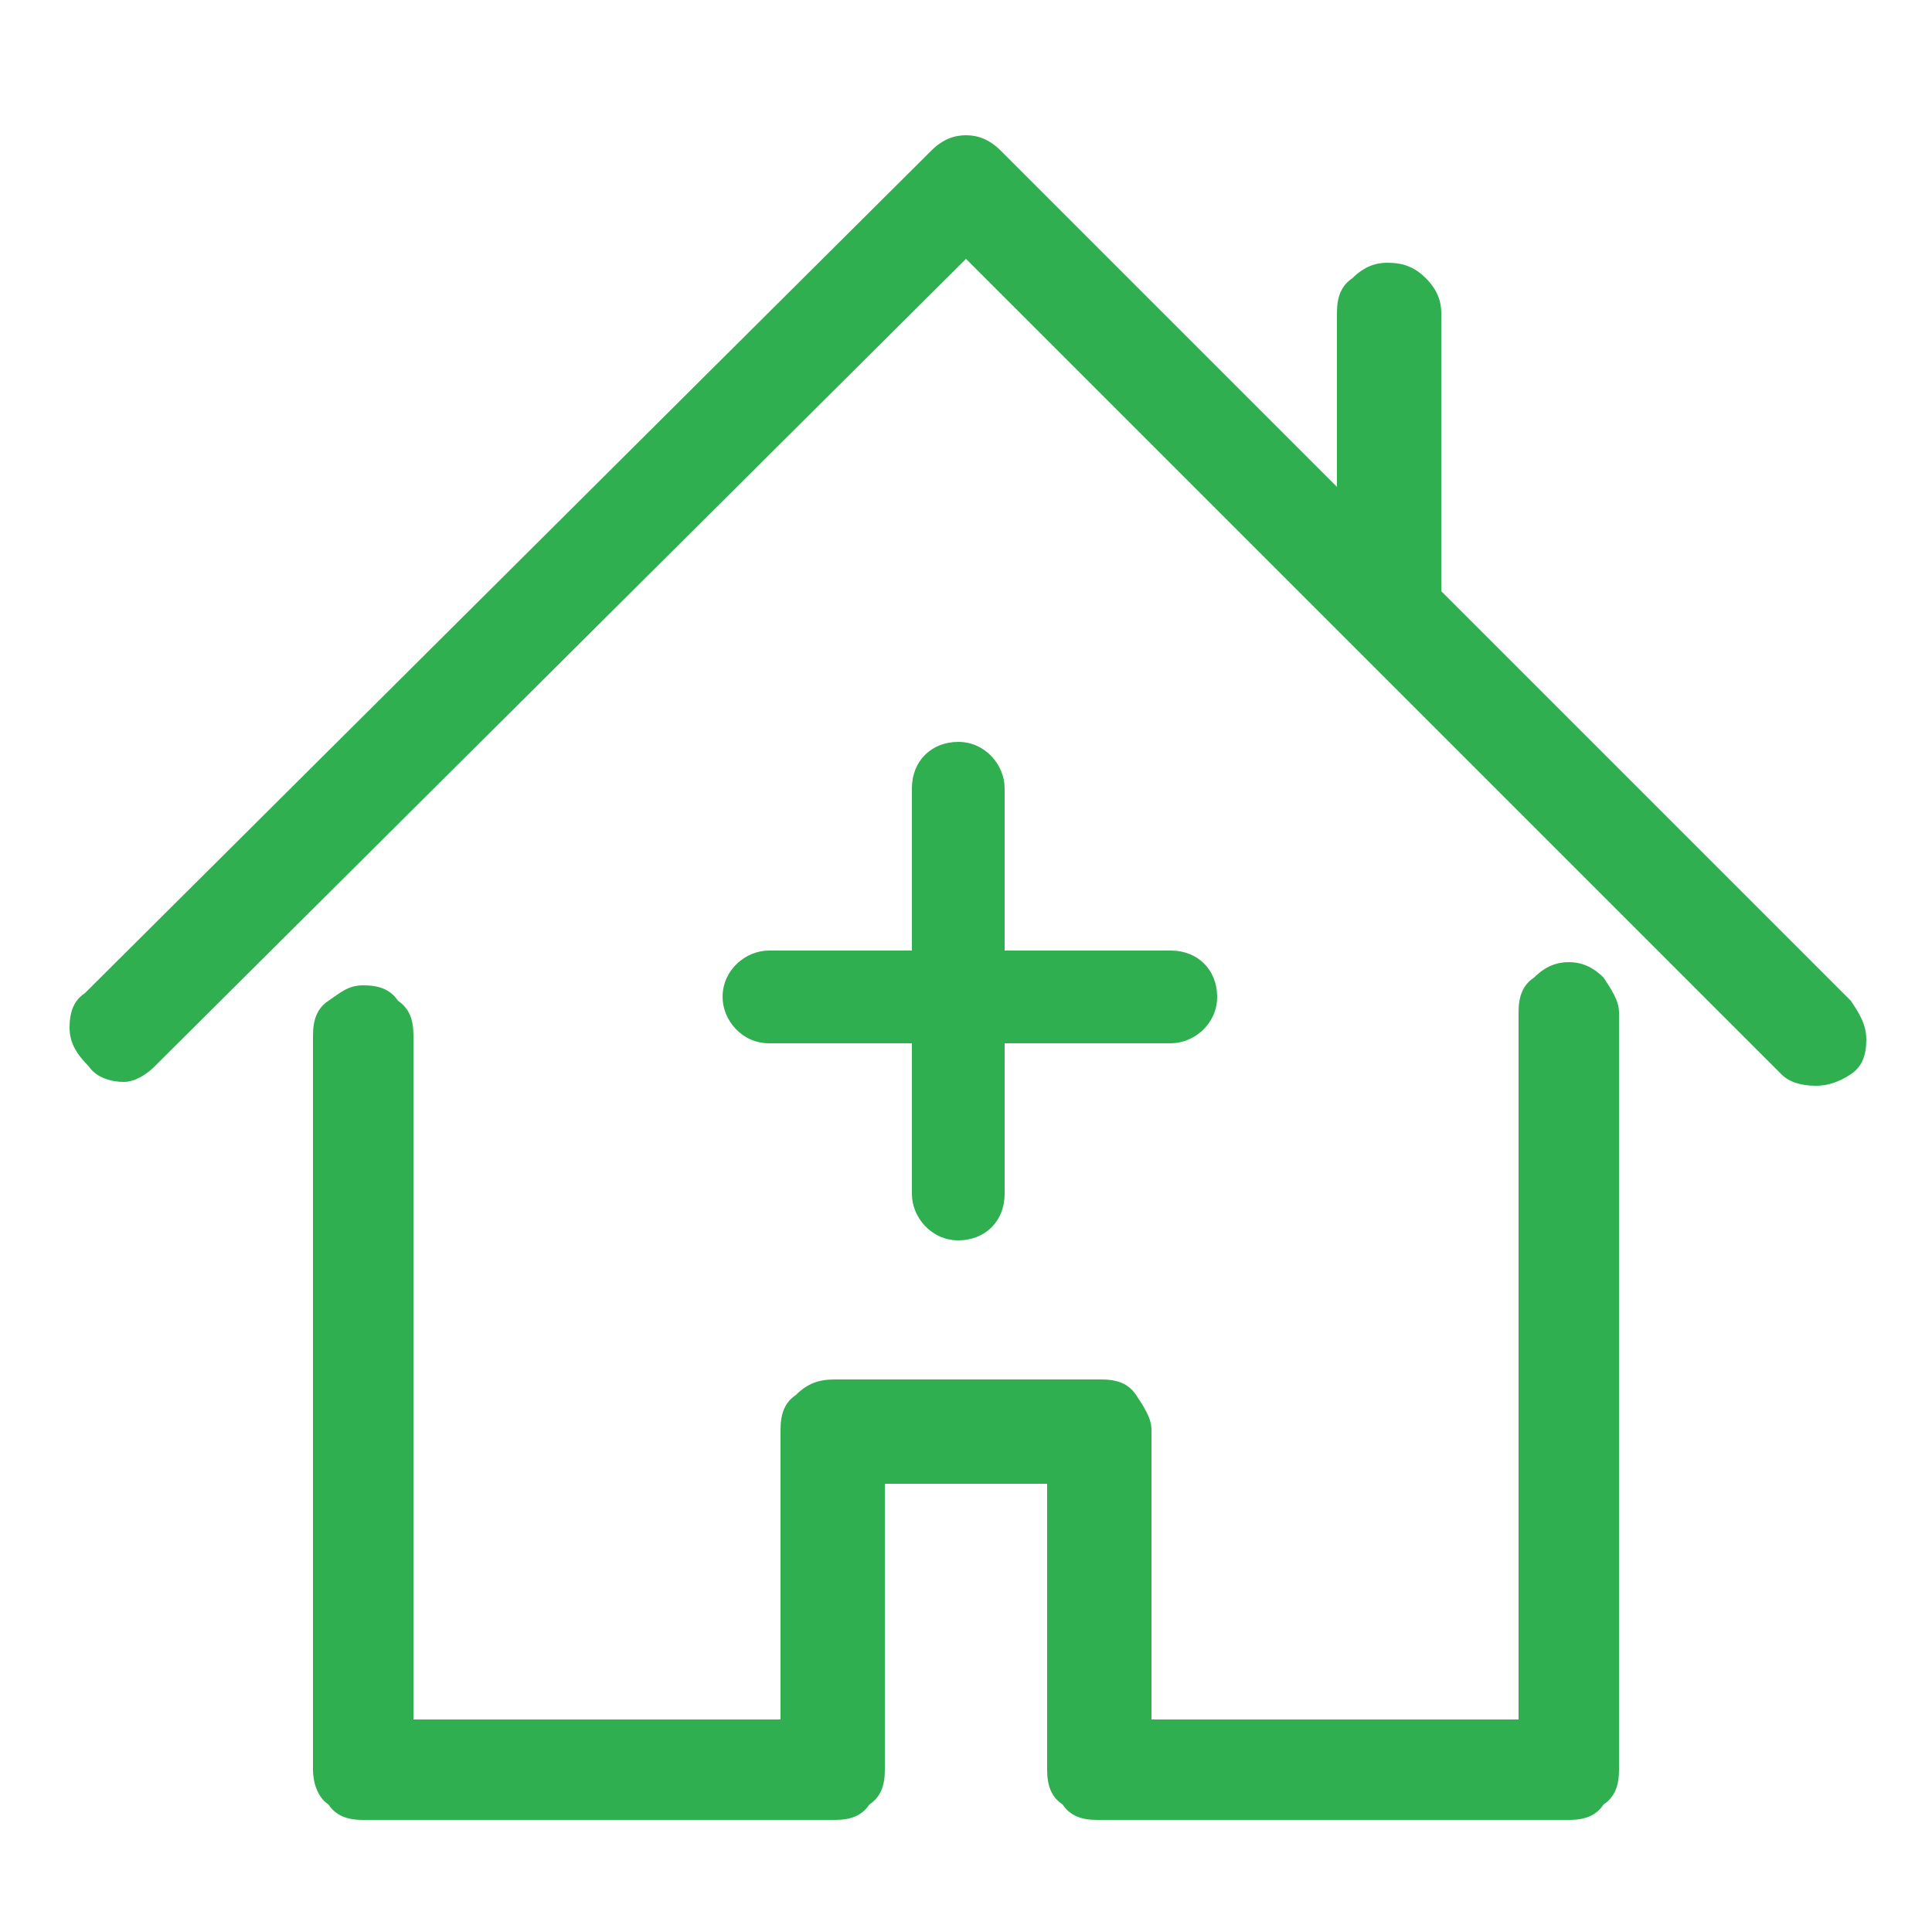
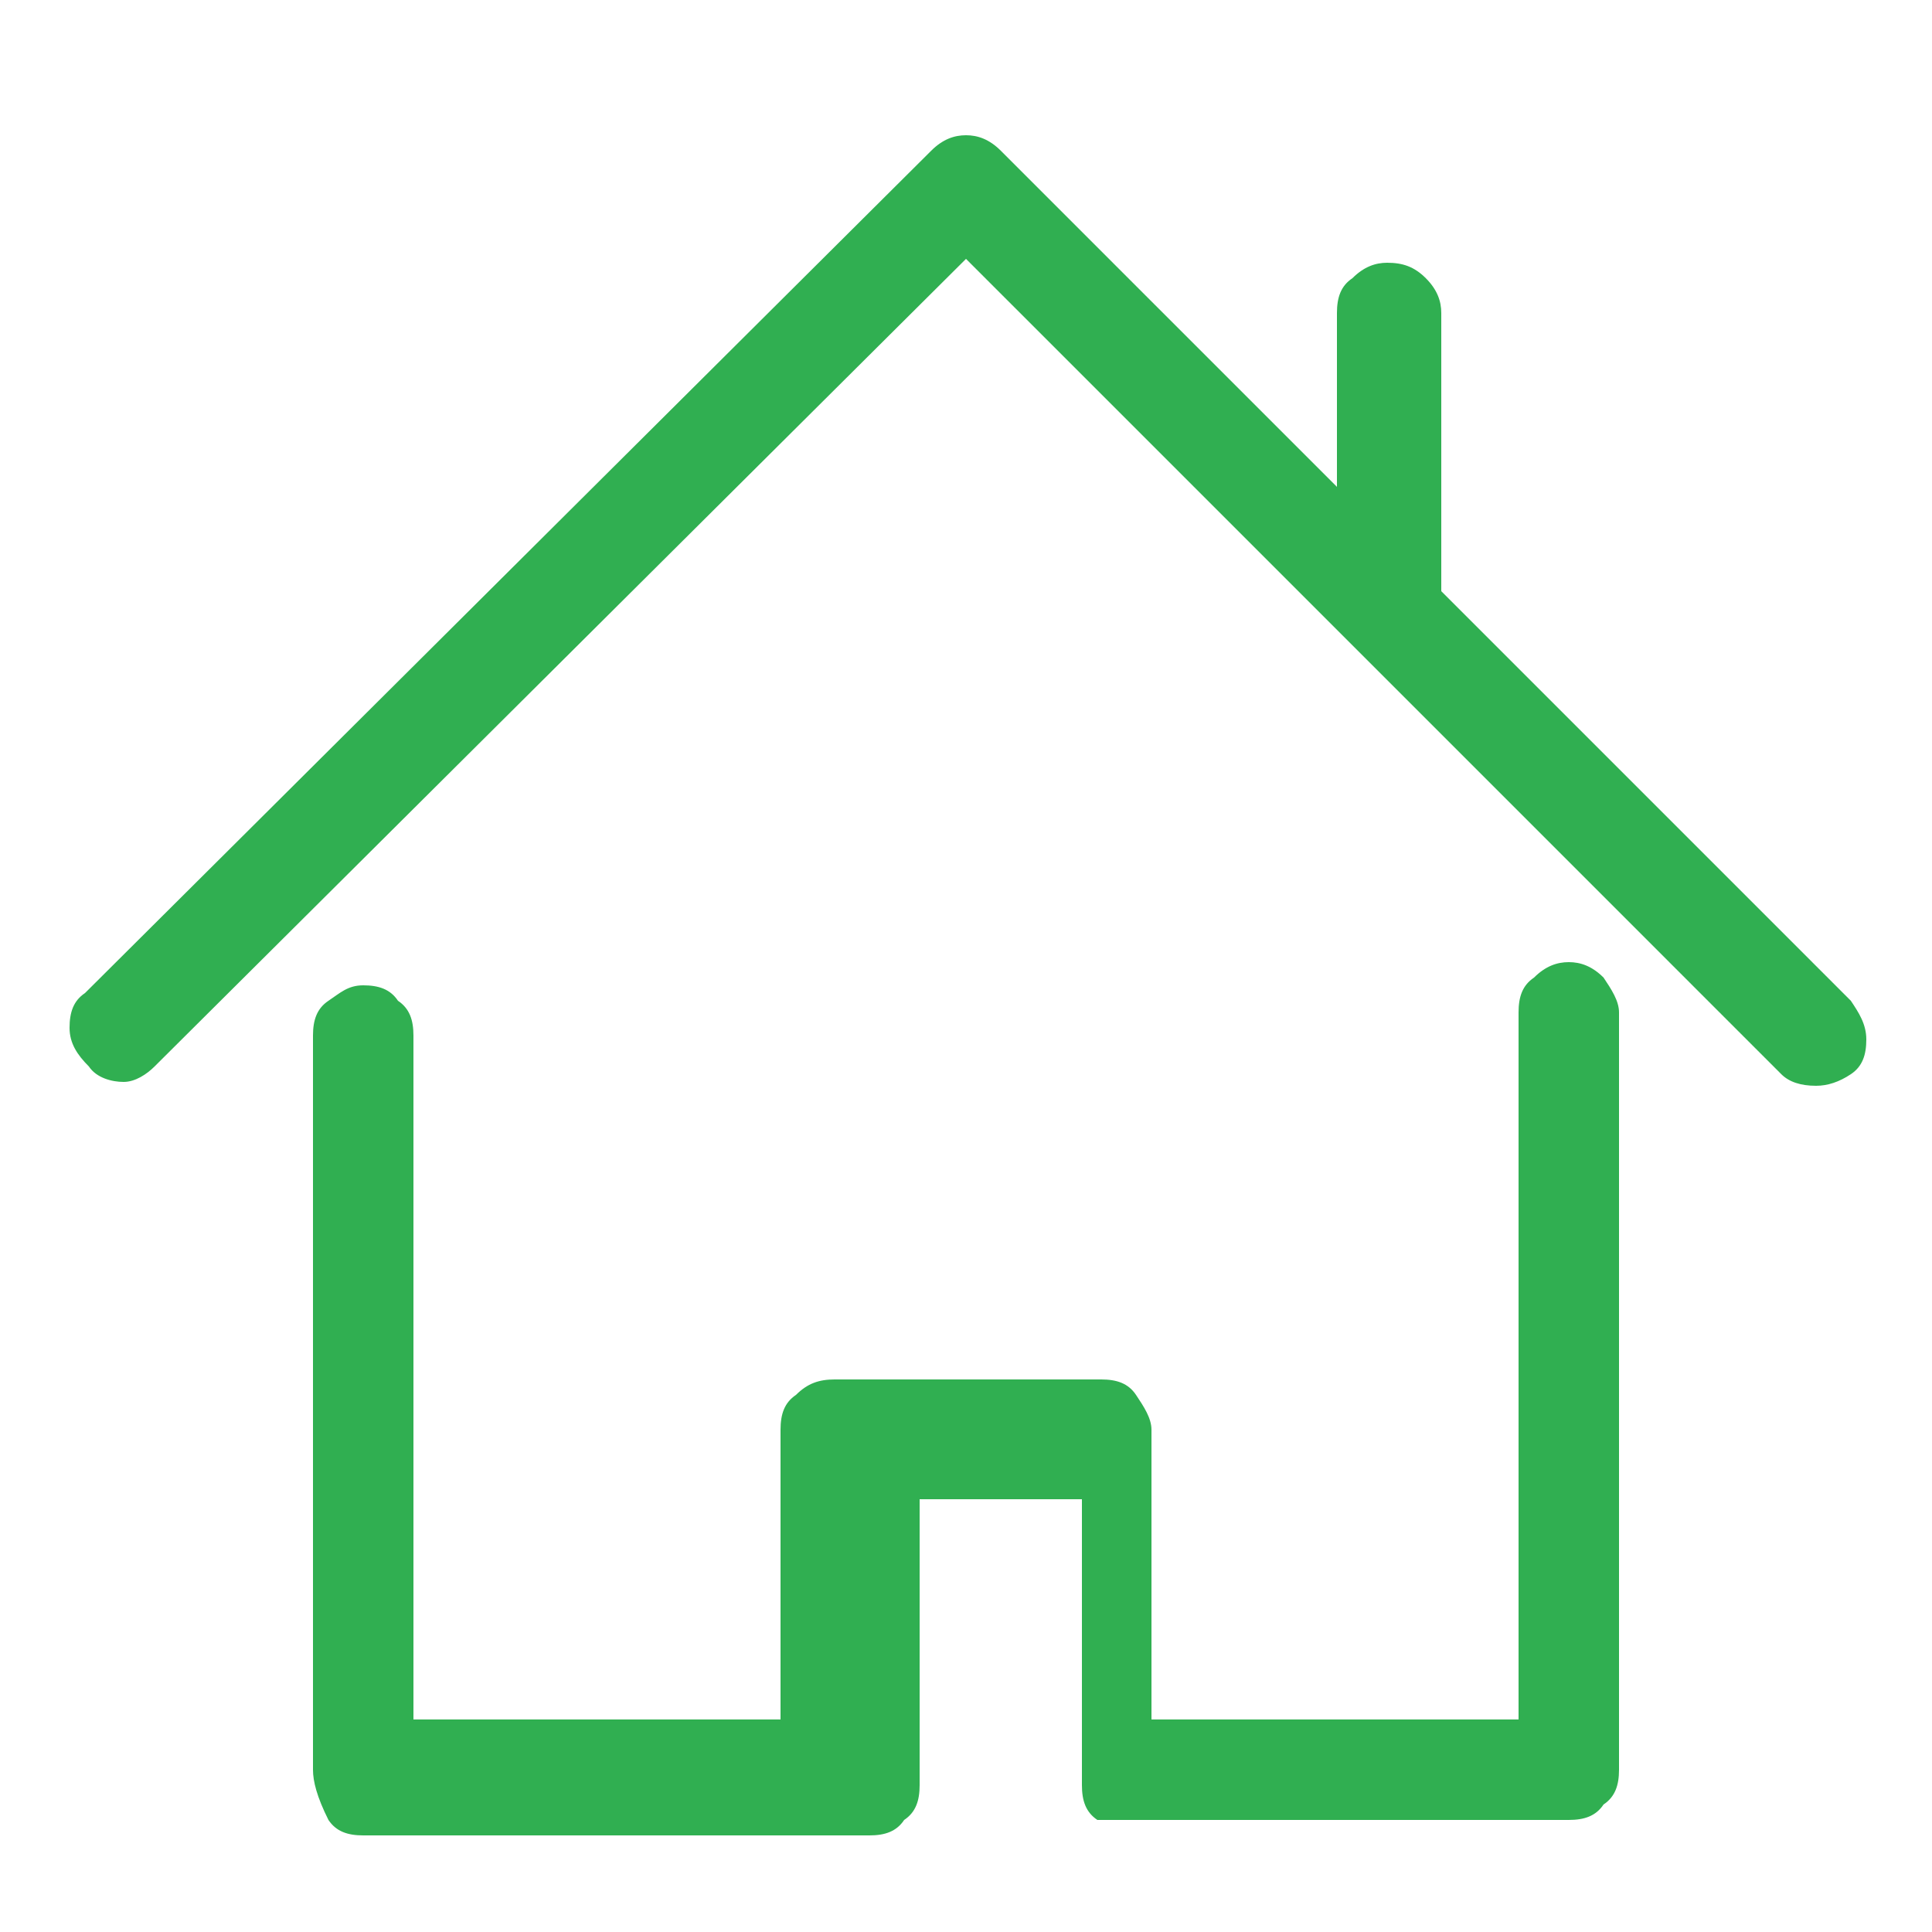
<svg xmlns="http://www.w3.org/2000/svg" version="1.1" id="Layer_1" x="0px" y="0px" viewBox="0 0 50 50" enable-background="new 0 0 50 50" xml:space="preserve">
  <g id="Layer_2">
    <g>
      <g>
-         <path fill="#30AF51" d="M1.8,26.6c0-0.4,0.1-0.7,0.4-0.9L24.1,3.9c0.3-0.3,0.6-0.4,0.9-0.4s0.6,0.1,0.9,0.4l8.7,8.7V8.1     c0-0.4,0.1-0.7,0.4-0.9c0.3-0.3,0.6-0.4,0.9-0.4c0.4,0,0.7,0.1,1,0.4c0.3,0.3,0.4,0.6,0.4,0.9v7.2l10.6,10.6     c0.2,0.3,0.4,0.6,0.4,1s-0.1,0.7-0.4,0.9c-0.3,0.2-0.6,0.3-0.9,0.3c-0.4,0-0.7-0.1-0.9-0.3L25,6.7l-21,20.9     C3.8,27.8,3.5,28,3.2,28s-0.7-0.1-0.9-0.4C2,27.3,1.8,27,1.8,26.6z M8.1,45.8v-19c0-0.4,0.1-0.7,0.4-0.9s0.5-0.4,0.9-0.4     c0.4,0,0.7,0.1,0.9,0.4c0.3,0.2,0.4,0.5,0.4,0.9v17.7h9.5V37c0-0.4,0.1-0.7,0.4-0.9c0.3-0.3,0.6-0.4,1-0.4h6.9     c0.4,0,0.7,0.1,0.9,0.4c0.2,0.3,0.4,0.6,0.4,0.9v7.5h9.5V26.2c0-0.4,0.1-0.7,0.4-0.9c0.3-0.3,0.6-0.4,0.9-0.4     c0.3,0,0.6,0.1,0.9,0.4c0.2,0.3,0.4,0.6,0.4,0.9v19.6c0,0.4-0.1,0.7-0.4,0.9c-0.2,0.3-0.5,0.4-0.9,0.4H28.4     c-0.4,0-0.7-0.1-0.9-0.4c-0.3-0.2-0.4-0.5-0.4-0.9v-7.4h-4.2v7.4c0,0.4-0.1,0.7-0.4,0.9c-0.2,0.3-0.5,0.4-0.9,0.4H9.4     c-0.4,0-0.7-0.1-0.9-0.4C8.2,46.5,8.1,46.1,8.1,45.8z" />
+         <path fill="#30AF51" d="M1.8,26.6c0-0.4,0.1-0.7,0.4-0.9L24.1,3.9c0.3-0.3,0.6-0.4,0.9-0.4s0.6,0.1,0.9,0.4l8.7,8.7V8.1     c0-0.4,0.1-0.7,0.4-0.9c0.3-0.3,0.6-0.4,0.9-0.4c0.4,0,0.7,0.1,1,0.4c0.3,0.3,0.4,0.6,0.4,0.9v7.2l10.6,10.6     c0.2,0.3,0.4,0.6,0.4,1s-0.1,0.7-0.4,0.9c-0.3,0.2-0.6,0.3-0.9,0.3c-0.4,0-0.7-0.1-0.9-0.3L25,6.7l-21,20.9     C3.8,27.8,3.5,28,3.2,28s-0.7-0.1-0.9-0.4C2,27.3,1.8,27,1.8,26.6z M8.1,45.8v-19c0-0.4,0.1-0.7,0.4-0.9s0.5-0.4,0.9-0.4     c0.4,0,0.7,0.1,0.9,0.4c0.3,0.2,0.4,0.5,0.4,0.9v17.7h9.5V37c0-0.4,0.1-0.7,0.4-0.9c0.3-0.3,0.6-0.4,1-0.4h6.9     c0.4,0,0.7,0.1,0.9,0.4c0.2,0.3,0.4,0.6,0.4,0.9v7.5h9.5V26.2c0-0.4,0.1-0.7,0.4-0.9c0.3-0.3,0.6-0.4,0.9-0.4     c0.3,0,0.6,0.1,0.9,0.4c0.2,0.3,0.4,0.6,0.4,0.9v19.6c0,0.4-0.1,0.7-0.4,0.9c-0.2,0.3-0.5,0.4-0.9,0.4H28.4     c-0.3-0.2-0.4-0.5-0.4-0.9v-7.4h-4.2v7.4c0,0.4-0.1,0.7-0.4,0.9c-0.2,0.3-0.5,0.4-0.9,0.4H9.4     c-0.4,0-0.7-0.1-0.9-0.4C8.2,46.5,8.1,46.1,8.1,45.8z" />
      </g>
-       <path fill="#30AF51" d="M30.3,24.6H26v-4.2c0-0.6-0.5-1.2-1.2-1.2s-1.2,0.5-1.2,1.2v4.2h-3.7c-0.6,0-1.2,0.5-1.2,1.2    c0,0.6,0.5,1.2,1.2,1.2h3.7v3.9c0,0.6,0.5,1.2,1.2,1.2s1.2-0.5,1.2-1.2v-3.9h4.3c0.6,0,1.2-0.5,1.2-1.2    C31.5,25.1,31,24.6,30.3,24.6z" />
    </g>
  </g>
</svg>